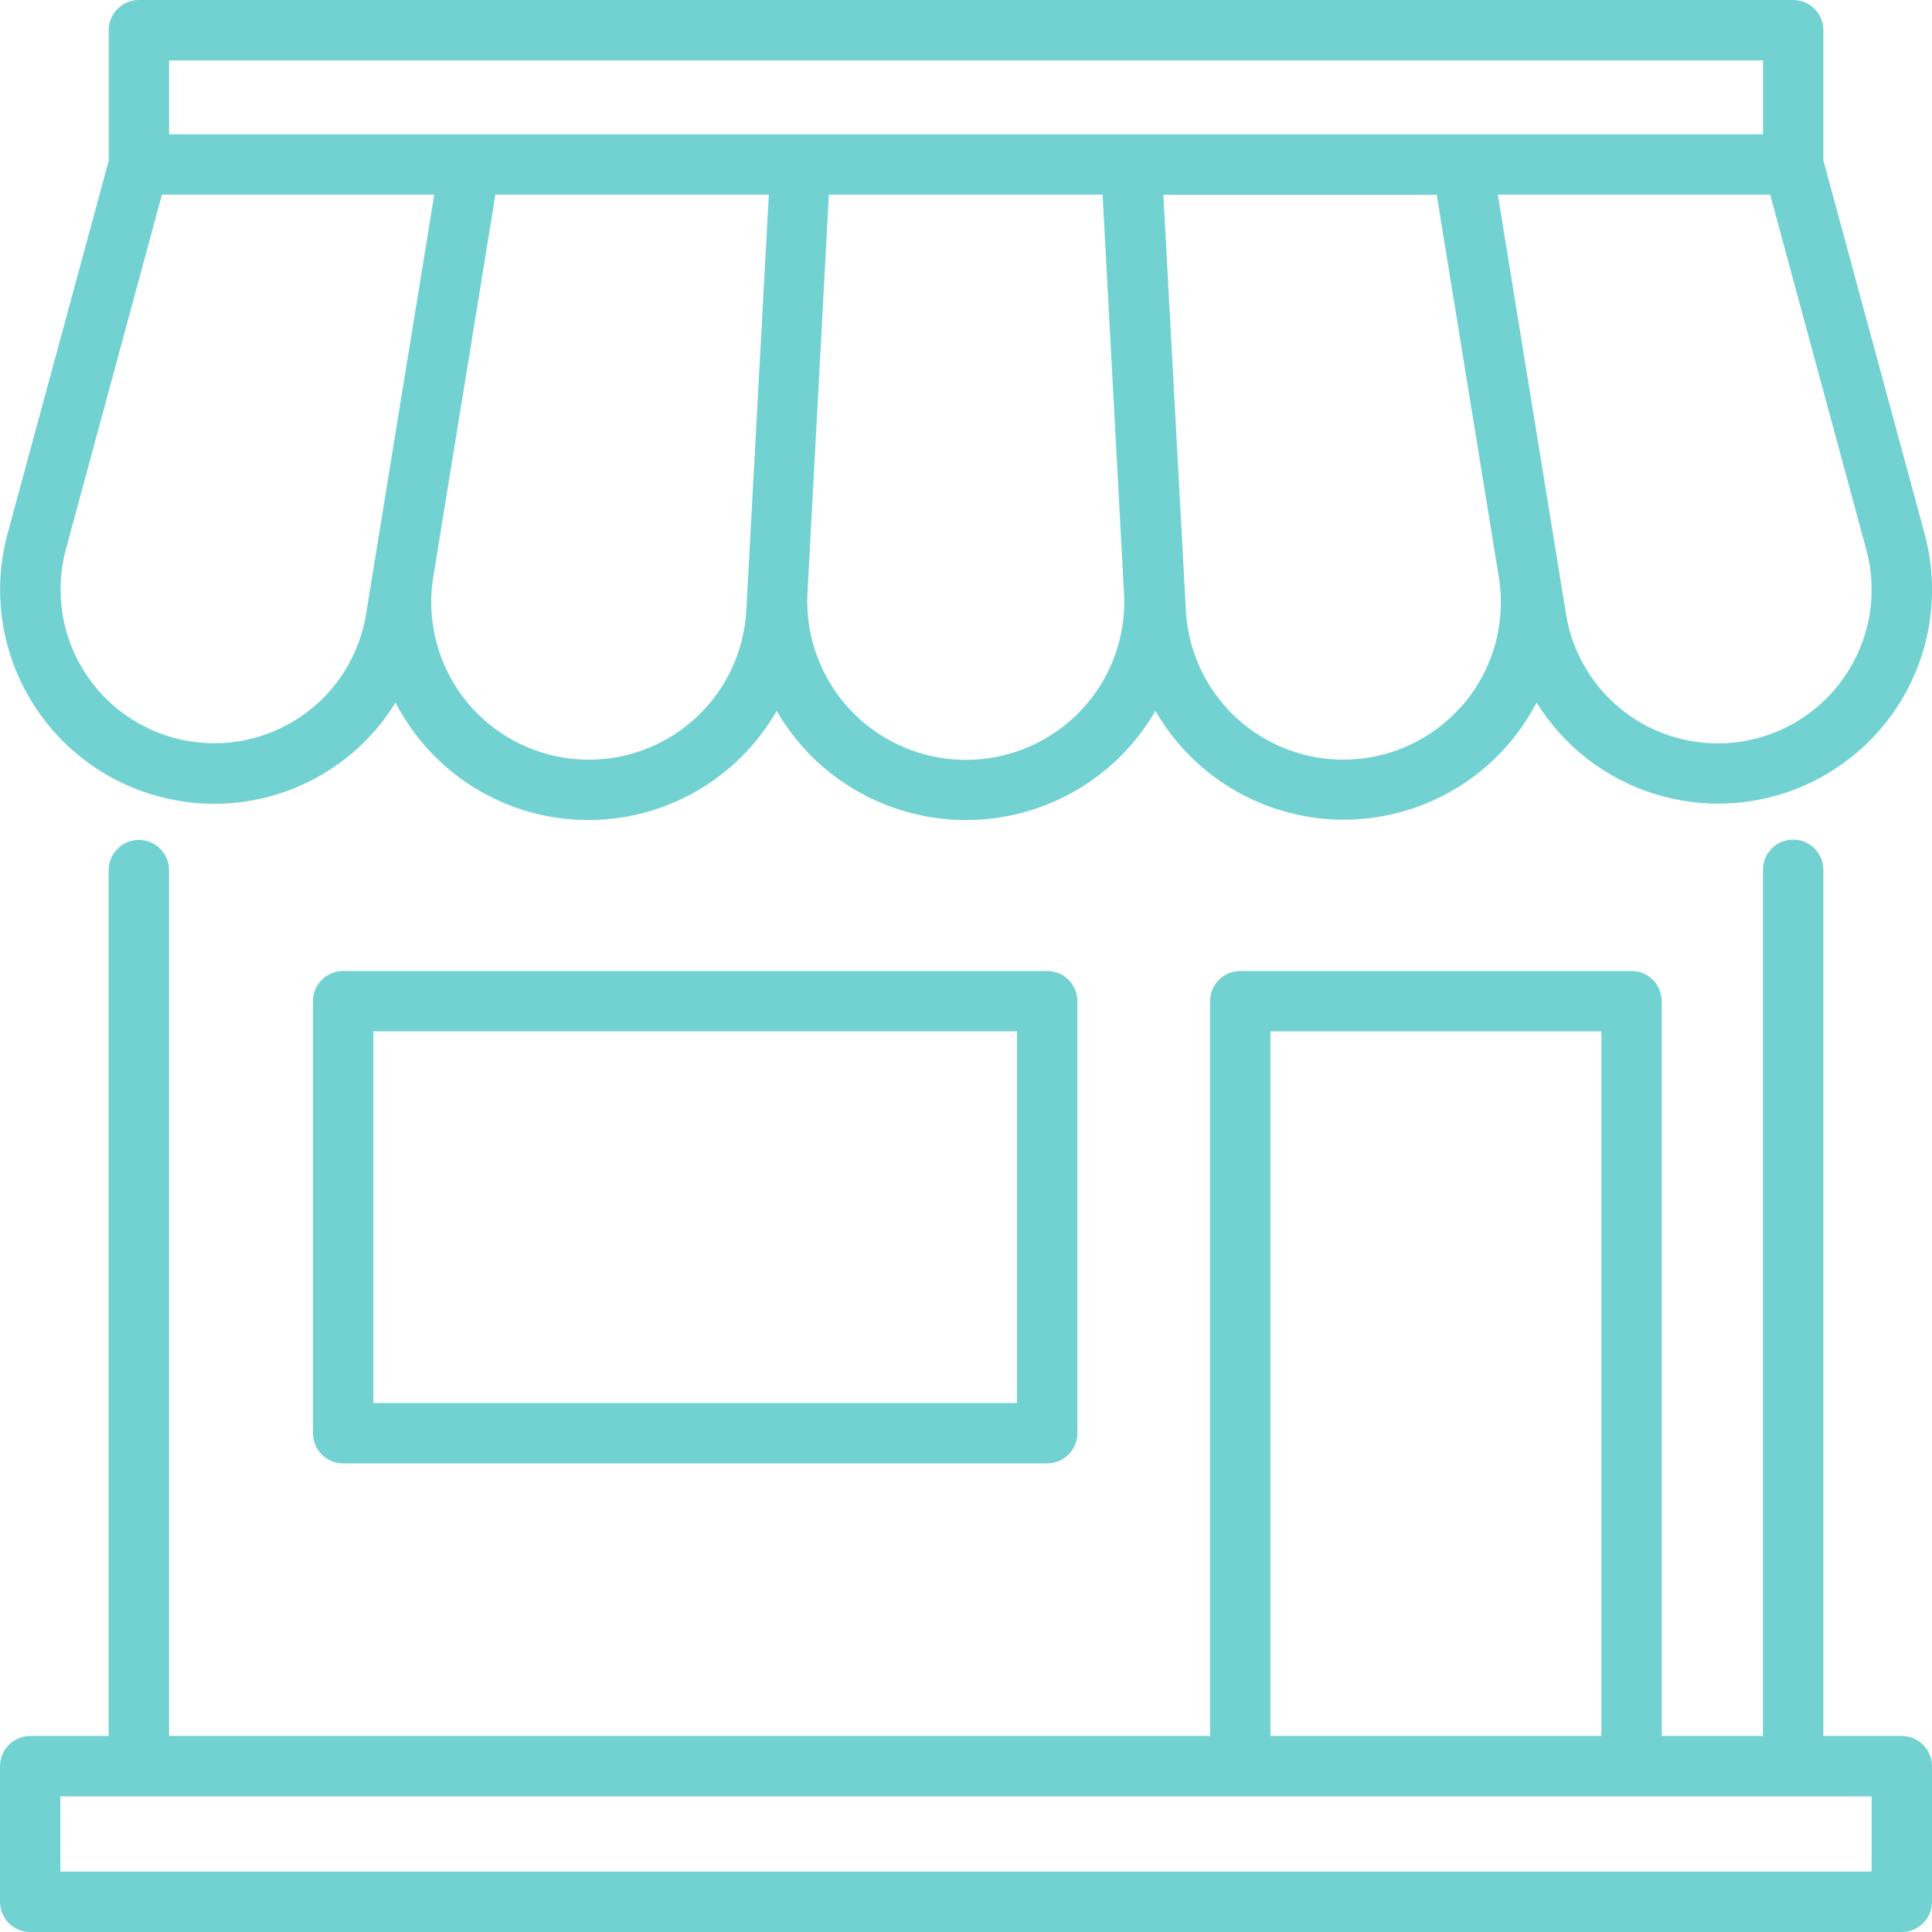
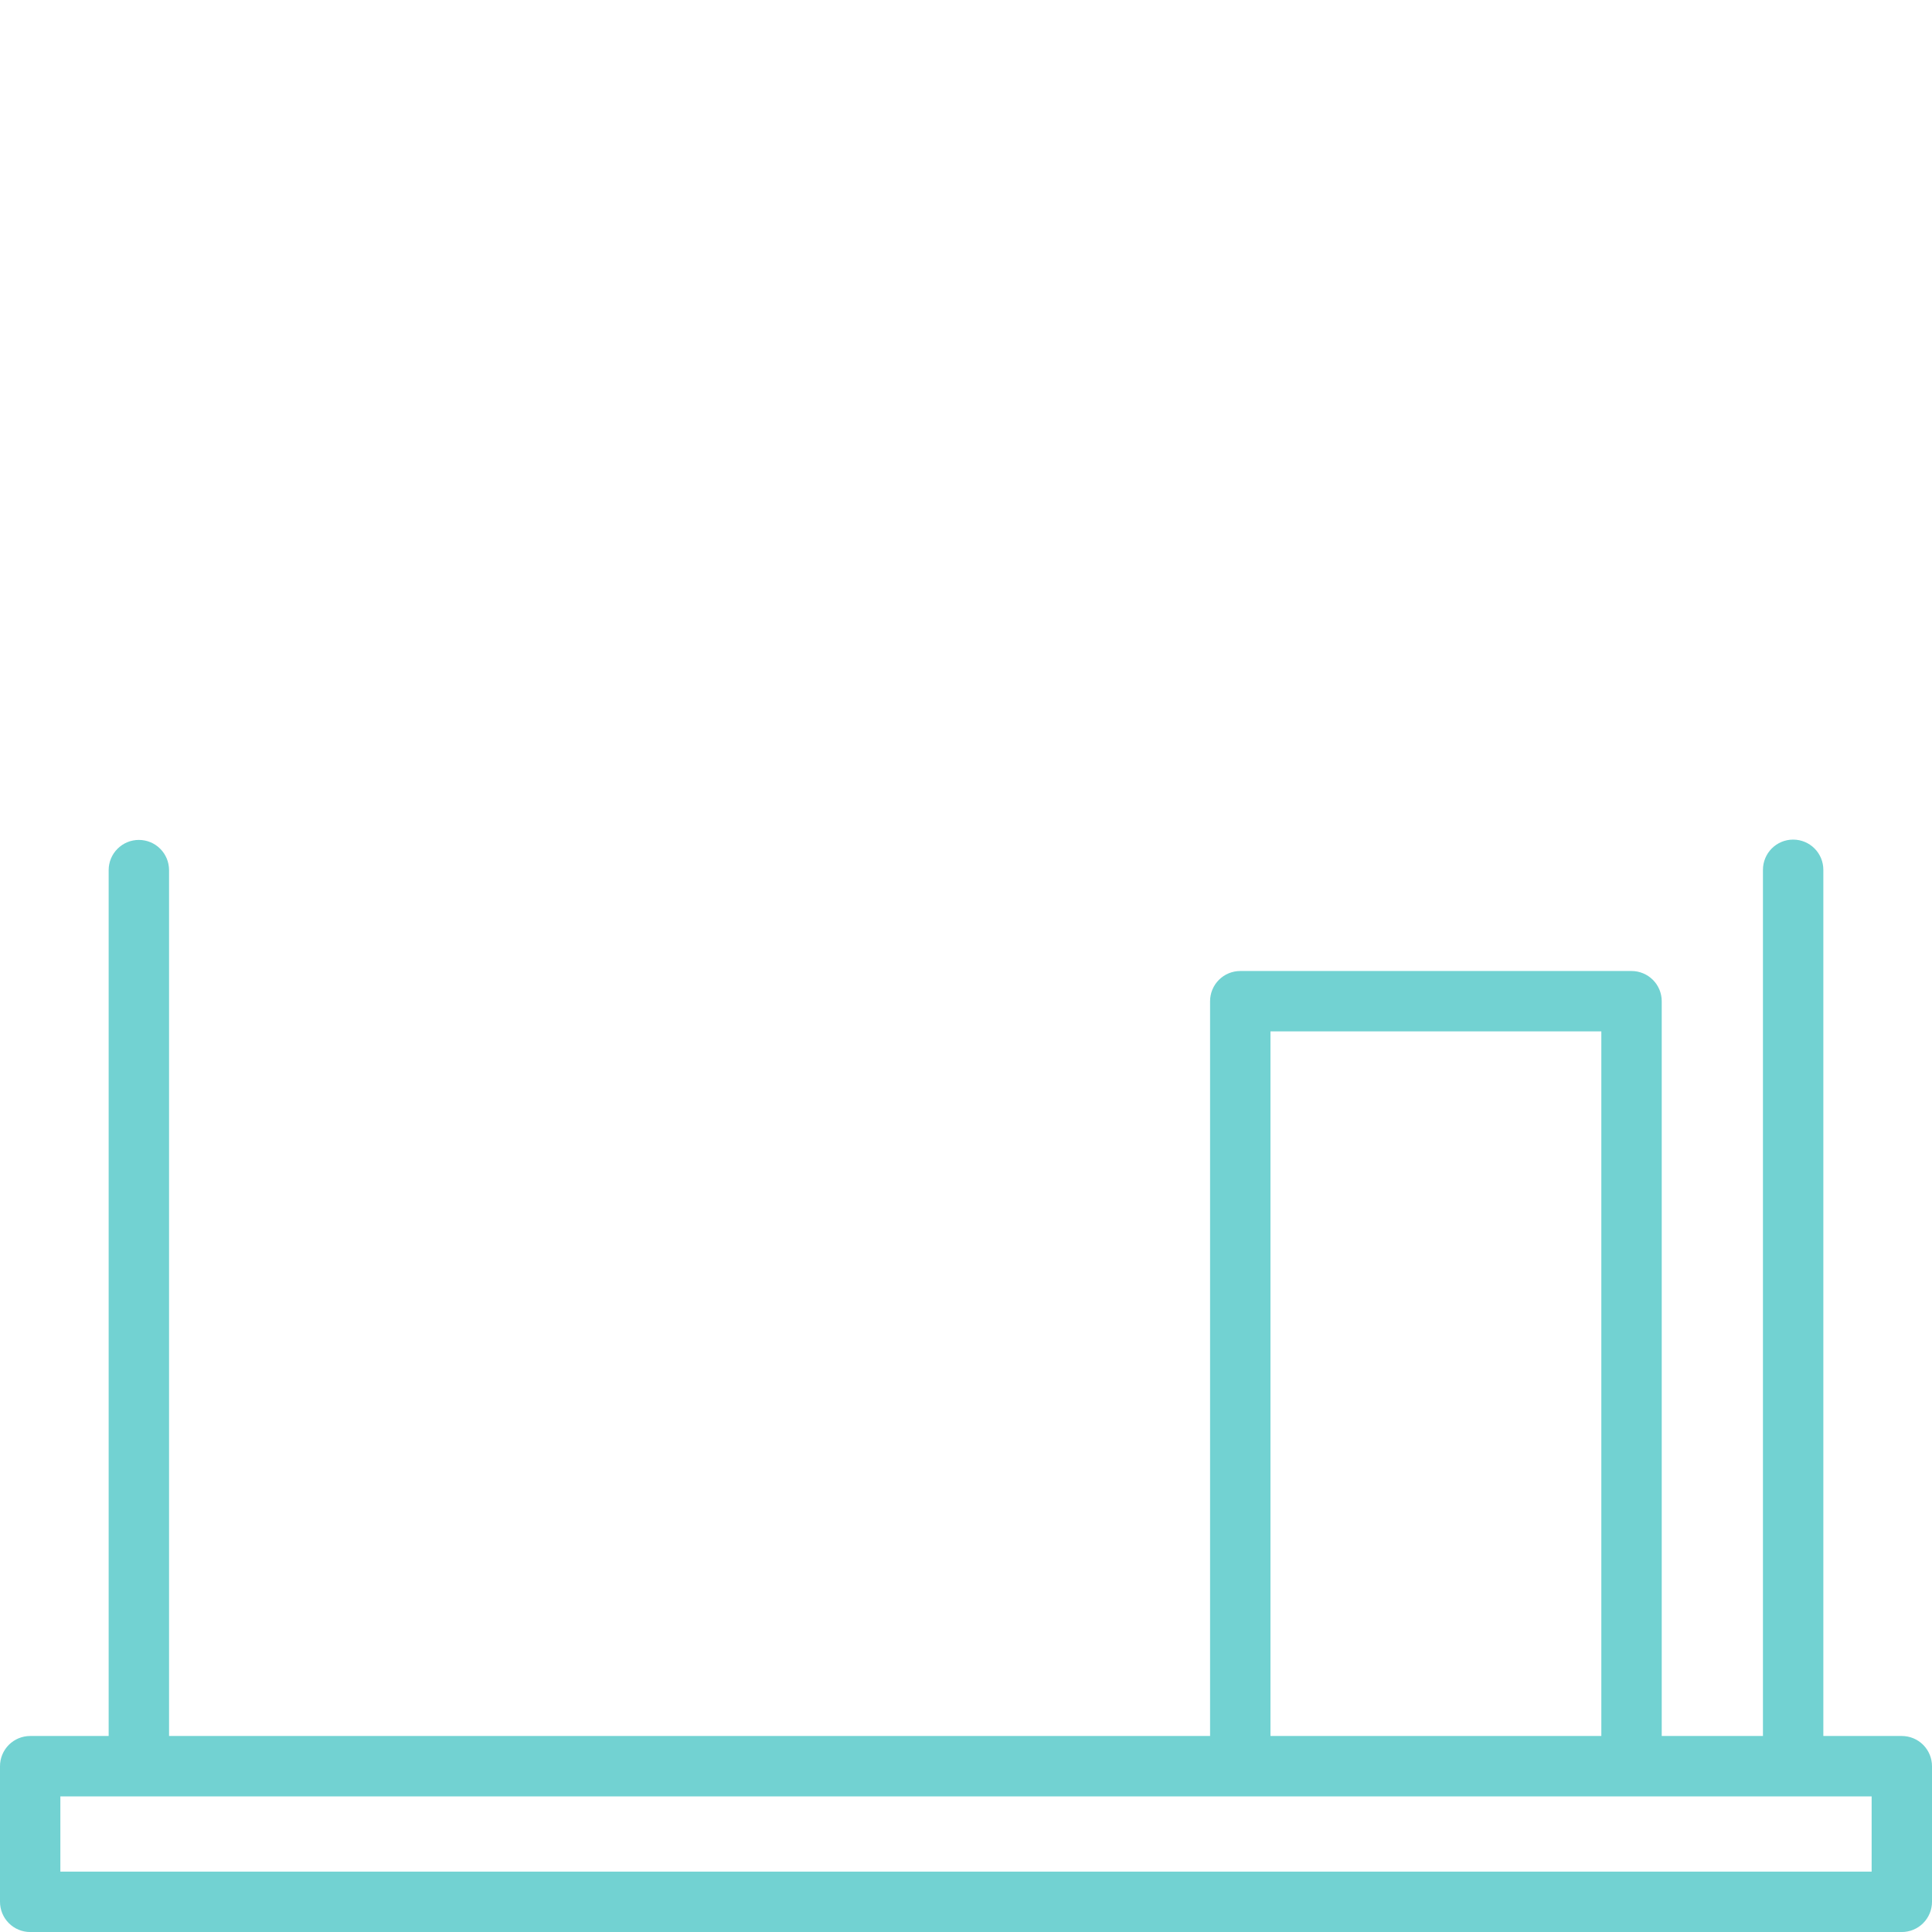
<svg xmlns="http://www.w3.org/2000/svg" width="66" height="66" viewBox="0 0 66 66" fill="none">
  <g clip-path="url(#clip0_1132_4637)">
-     <path d="M11.723 33.17C11.449 33.17 11.187 33.279 10.993 33.472C10.8 33.665 10.691 33.928 10.691 34.201V48.96C10.691 49.234 10.8 49.496 10.993 49.69C11.187 49.883 11.449 49.992 11.723 49.992H35.773C36.046 49.992 36.309 49.883 36.502 49.69C36.695 49.496 36.804 49.234 36.804 48.96V34.201C36.804 33.928 36.695 33.665 36.502 33.472C36.309 33.279 36.046 33.17 35.773 33.17H11.723ZM34.742 47.929H12.754V35.232H34.742V47.929Z" fill="#72D2D2" />
-     <path d="M6.592 27.422C7.95 27.559 9.32 27.312 10.543 26.707C11.767 26.102 12.796 25.165 13.511 24.002C14.123 25.186 15.043 26.184 16.174 26.89C17.305 27.596 18.605 27.983 19.938 28.012C21.271 28.041 22.587 27.71 23.747 27.054C24.908 26.398 25.87 25.441 26.532 24.284C26.824 24.787 27.173 25.254 27.57 25.678C28.27 26.416 29.112 27.004 30.046 27.405C30.979 27.807 31.985 28.014 33.002 28.014C34.018 28.014 35.024 27.807 35.958 27.405C36.892 27.004 37.734 26.416 38.433 25.678C38.831 25.254 39.179 24.787 39.471 24.284C40.136 25.438 41.099 26.391 42.259 27.045C43.42 27.699 44.734 28.029 46.066 28C47.397 27.971 48.696 27.584 49.827 26.881C50.958 26.177 51.878 25.182 52.492 24.001C53.418 25.492 54.849 26.6 56.525 27.122C58.2 27.645 60.008 27.546 61.616 26.845C63.225 26.144 64.528 24.887 65.286 23.304C66.044 21.721 66.207 19.919 65.745 18.226L62.289 5.479V1.031C62.289 0.758 62.181 0.495 61.987 0.302C61.794 0.109 61.532 0 61.258 0L4.741 0C4.469 0.001 4.207 0.11 4.015 0.304C3.822 0.497 3.714 0.758 3.714 1.031V5.489L0.259 18.23C-0.019 19.255 -0.071 20.329 0.108 21.376C0.287 22.423 0.692 23.419 1.295 24.294C1.898 25.168 2.684 25.901 3.599 26.442C4.513 26.982 5.535 27.316 6.592 27.422ZM20.115 25.952C19.335 25.952 18.564 25.782 17.857 25.455C17.148 25.128 16.52 24.651 16.015 24.057C15.509 23.463 15.139 22.766 14.93 22.014C14.72 21.263 14.677 20.475 14.802 19.705L16.924 6.649H26.264L25.534 20.125L25.494 20.855C25.42 22.231 24.821 23.527 23.821 24.475C22.82 25.424 21.494 25.952 20.115 25.952ZM36.936 24.261C36.173 25.068 35.181 25.621 34.093 25.846C33.006 26.071 31.876 25.956 30.856 25.518C29.835 25.079 28.975 24.338 28.39 23.394C27.805 22.45 27.524 21.349 27.586 20.24L27.628 19.447L28.316 6.649H37.666L38.353 19.447L38.396 20.24C38.441 20.974 38.335 21.71 38.083 22.402C37.832 23.094 37.441 23.726 36.936 24.261ZM49.989 24.057C49.291 24.877 48.363 25.469 47.325 25.756C46.287 26.043 45.187 26.013 44.167 25.668C43.147 25.324 42.253 24.682 41.601 23.824C40.95 22.967 40.57 21.934 40.512 20.859L40.472 20.129L39.742 6.654H49.08L51.201 19.709C51.327 20.479 51.284 21.268 51.075 22.02C50.865 22.771 50.495 23.468 49.989 24.062V24.057ZM63.008 23.123C62.414 23.986 61.574 24.652 60.598 25.034C59.622 25.416 58.554 25.497 57.531 25.267C56.508 25.038 55.578 24.507 54.859 23.744C54.141 22.981 53.667 22.02 53.499 20.985L51.168 6.649H60.471L63.754 18.769C63.954 19.505 63.991 20.276 63.862 21.028C63.733 21.78 63.442 22.495 63.008 23.123ZM5.777 2.062H60.227V4.587H5.777V2.062ZM2.25 18.769L5.532 6.649H14.835L13.398 15.488L12.766 19.374L12.505 20.984C12.39 21.687 12.134 22.359 11.751 22.96C11.368 23.561 10.867 24.078 10.279 24.479C9.69 24.88 9.026 25.157 8.327 25.294C7.628 25.43 6.908 25.423 6.212 25.273C5.515 25.122 4.857 24.832 4.276 24.419C3.696 24.006 3.205 23.48 2.835 22.871C2.464 22.263 2.221 21.585 2.121 20.88C2.02 20.175 2.064 19.456 2.25 18.769Z" fill="#72D2D2" />
    <path d="M64.969 59.304H62.288V29.713C62.288 29.439 62.179 29.177 61.986 28.984C61.792 28.79 61.53 28.682 61.256 28.682C60.983 28.682 60.72 28.79 60.527 28.984C60.334 29.177 60.225 29.439 60.225 29.713V59.304H56.767V34.202C56.767 33.929 56.658 33.666 56.465 33.473C56.271 33.28 56.009 33.171 55.736 33.171H42.369C42.096 33.171 41.833 33.28 41.64 33.473C41.447 33.666 41.338 33.929 41.338 34.202V59.304H5.775V29.724C5.775 29.45 5.666 29.188 5.473 28.995C5.28 28.801 5.017 28.693 4.744 28.693C4.47 28.693 4.208 28.801 4.015 28.995C3.821 29.188 3.712 29.45 3.712 29.724V59.304H1.031C0.758 59.304 0.495 59.413 0.302 59.606C0.109 59.8 0 60.062 0 60.336L0 64.969C0 65.243 0.109 65.505 0.302 65.698C0.495 65.892 0.758 66.001 1.031 66.001H64.969C65.242 66.001 65.505 65.892 65.698 65.698C65.891 65.505 66 65.243 66 64.969V60.336C66 60.062 65.891 59.8 65.698 59.606C65.505 59.413 65.242 59.304 64.969 59.304ZM43.401 35.233H54.704V59.304H43.401V35.233ZM63.938 63.938H2.062V61.367H63.938V63.938Z" fill="#72D2D2" />
  </g>
  <defs>
    <clipPath id="clip0_1132_4637">
      <rect width="66" height="66" fill="white" />
    </clipPath>
  </defs>
</svg>